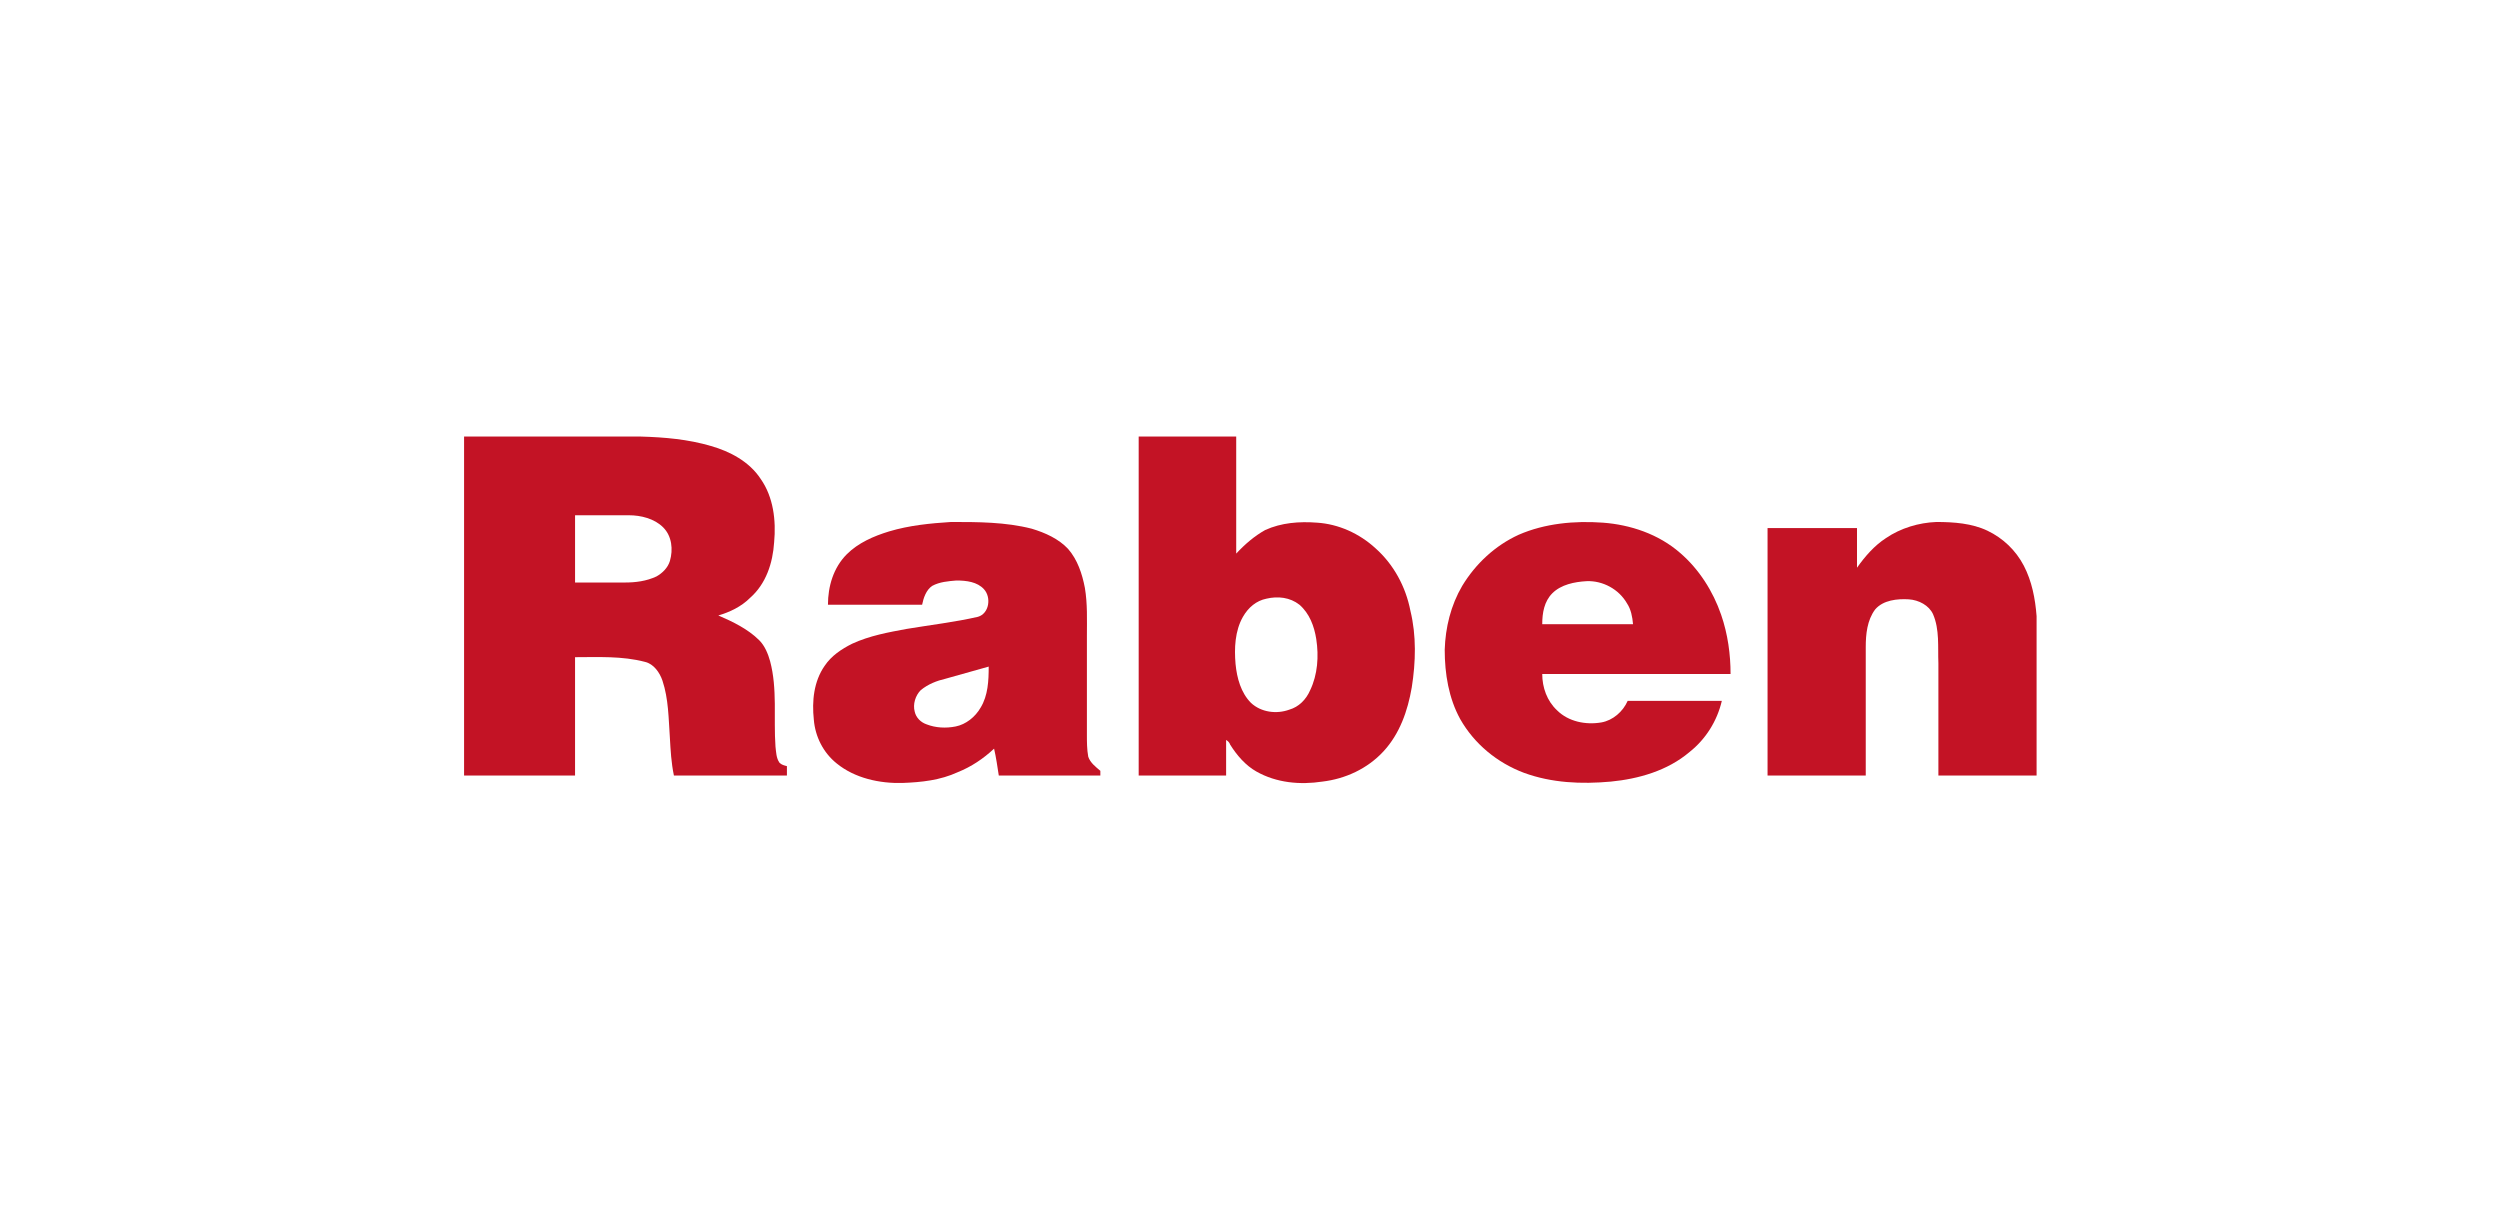
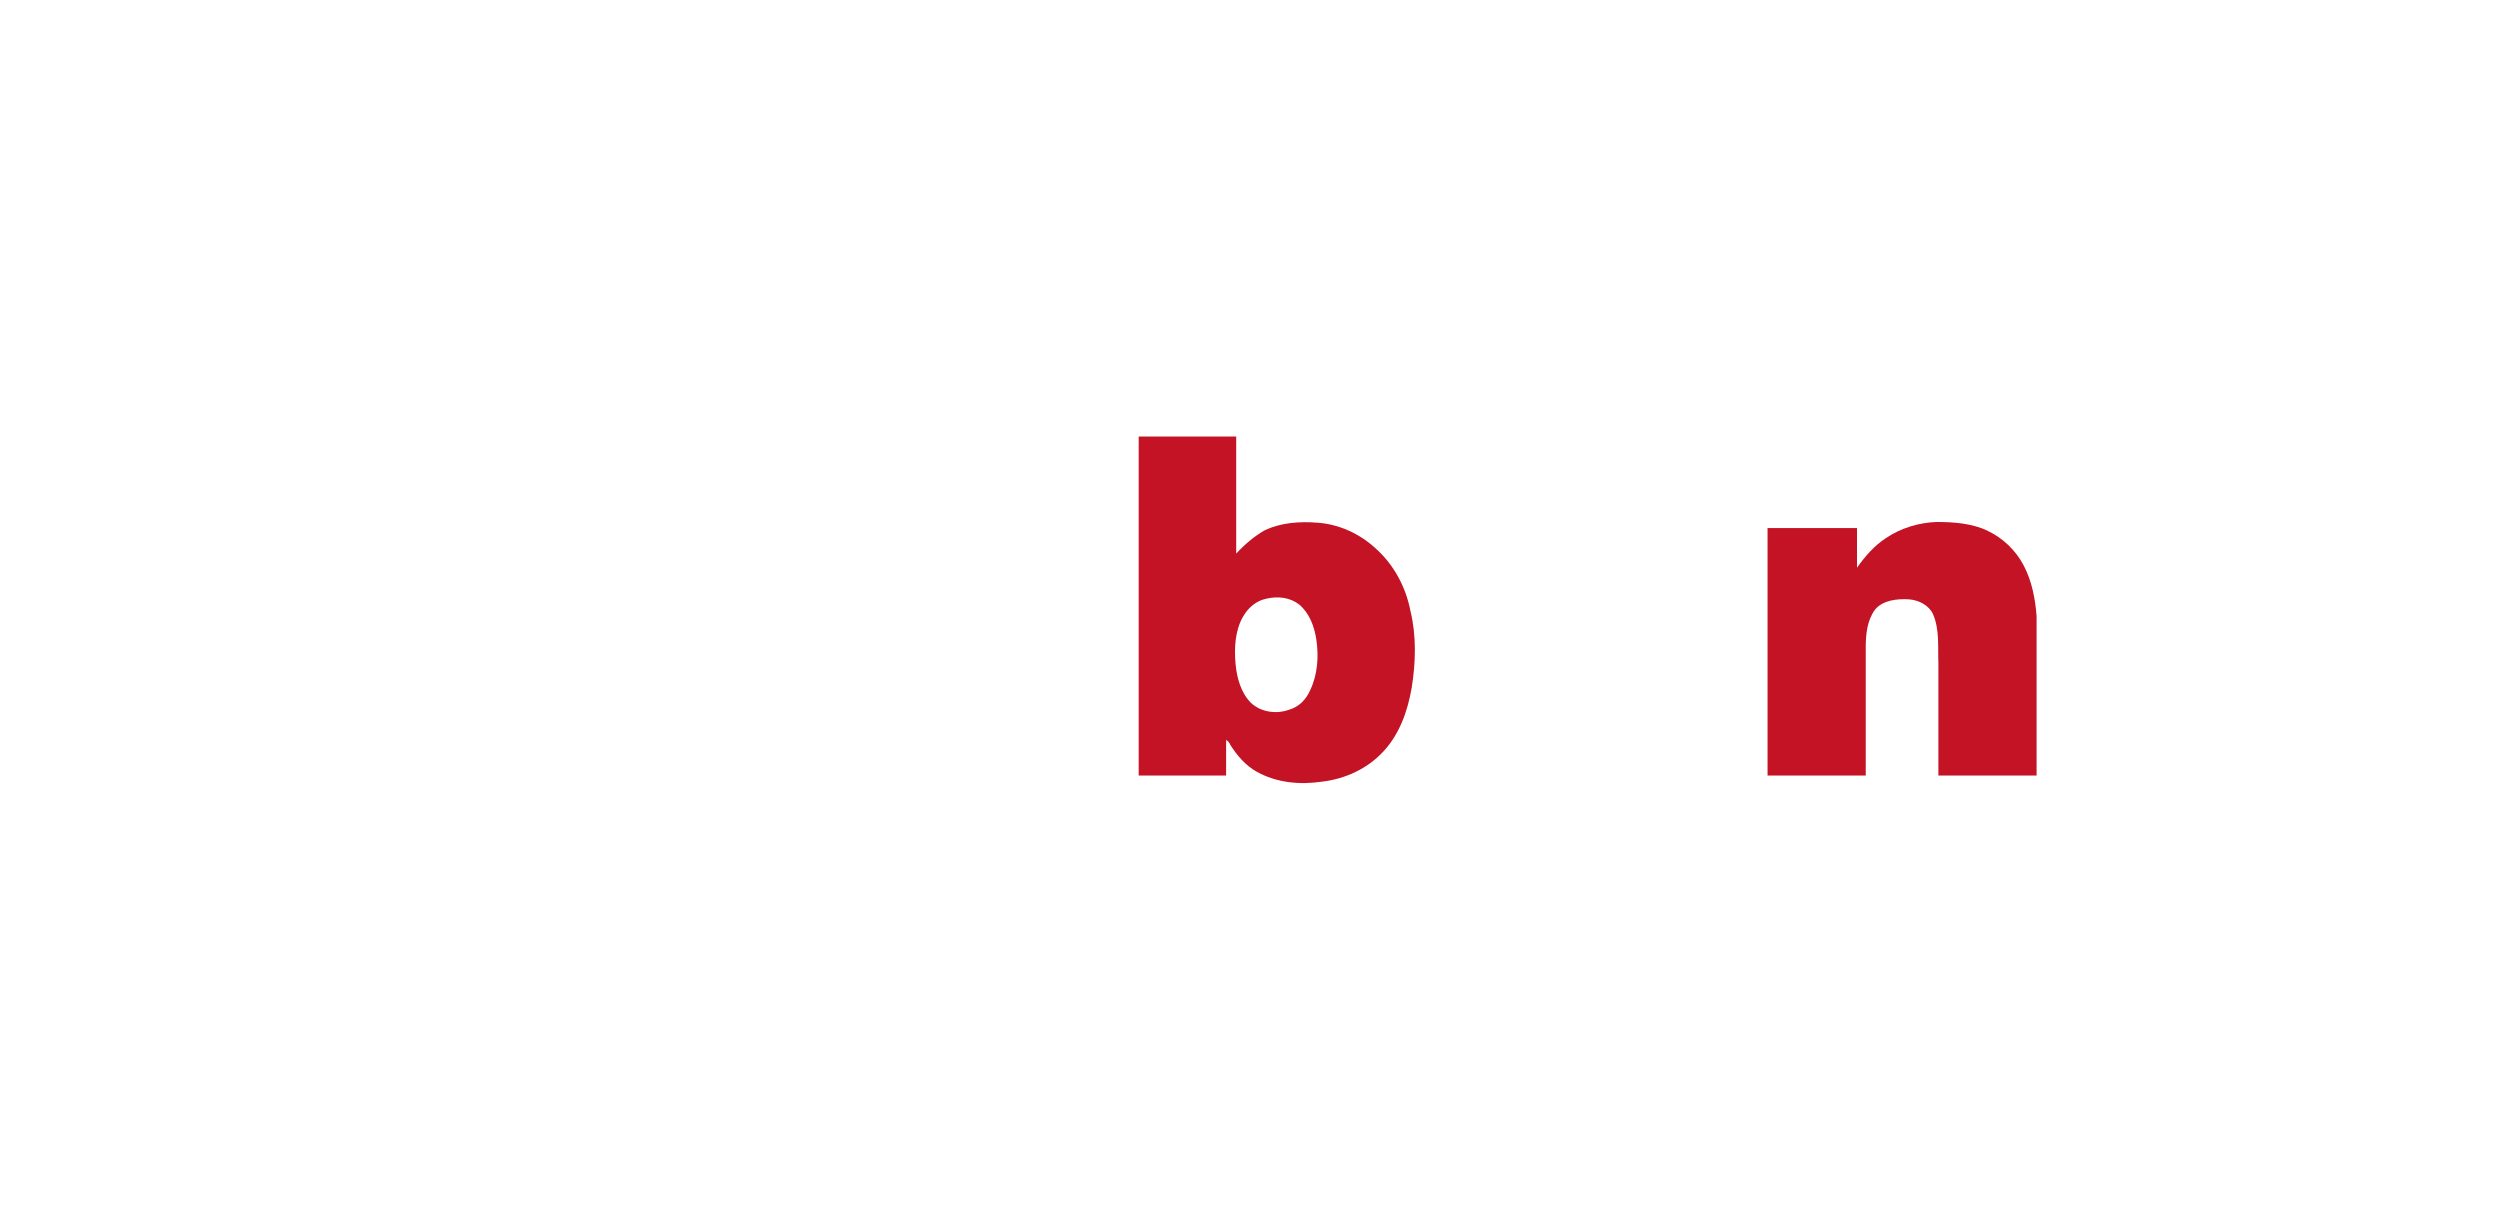
<svg xmlns="http://www.w3.org/2000/svg" xml:space="preserve" width="205px" height="100px" version="1.1" style="shape-rendering:geometricPrecision; text-rendering:geometricPrecision; image-rendering:optimizeQuality; fill-rule:evenodd; clip-rule:evenodd" viewBox="0 0 37.17 18.09">
  <defs>
    <style type="text/css">
   
    .fil1 {fill:none}
    .fil0 {fill:#C31325;fill-rule:nonzero}
   
  </style>
  </defs>
  <g id="Vrstva_x0020_1">
    <g id="_2706818586768">
      <g id="__x0023_c31325ff">
        <g>
-           <path class="fil0" d="M6.9 6.47l2.63 0c0.35,0.01 0.7,0.04 1.04,0.14 0.28,0.08 0.57,0.23 0.74,0.49 0.19,0.27 0.23,0.62 0.2,0.94 -0.02,0.31 -0.12,0.62 -0.36,0.83 -0.13,0.13 -0.3,0.21 -0.47,0.26 0.21,0.09 0.44,0.2 0.61,0.37 0.08,0.08 0.13,0.2 0.16,0.31 0.11,0.41 0.05,0.85 0.08,1.27 0.01,0.08 0.01,0.17 0.06,0.24 0.03,0.03 0.07,0.04 0.11,0.05 0,0.04 0,0.09 0,0.14 -0.56,0 -1.12,0 -1.68,0 -0.04,-0.19 -0.05,-0.38 -0.06,-0.56 -0.02,-0.29 -0.02,-0.58 -0.11,-0.85 -0.04,-0.12 -0.13,-0.25 -0.26,-0.28 -0.34,-0.09 -0.7,-0.07 -1.04,-0.07 0,0.58 0,1.17 0,1.76 -0.55,0 -1.1,0 -1.65,0l0 -5.04 0 0zm1.65 1.17c0,0.33 0,0.67 0,1 0.24,0 0.49,0 0.74,0 0.16,0 0.32,-0.02 0.47,-0.09 0.09,-0.05 0.17,-0.13 0.2,-0.23 0.05,-0.17 0.03,-0.37 -0.1,-0.5 -0.13,-0.13 -0.33,-0.18 -0.51,-0.18 -0.27,0 -0.54,0 -0.8,0z" />
-         </g>
+           </g>
        <g>
          <path class="fil0" d="M16.93 6.47l1.45 0c0,0.58 0,1.16 0,1.74 0.13,-0.14 0.27,-0.26 0.43,-0.35 0.24,-0.11 0.51,-0.13 0.77,-0.11 0.32,0.02 0.63,0.16 0.87,0.38 0.27,0.24 0.45,0.57 0.52,0.93 0.09,0.37 0.08,0.76 0.02,1.14 -0.06,0.35 -0.18,0.69 -0.42,0.95 -0.24,0.26 -0.57,0.41 -0.91,0.45 -0.33,0.05 -0.68,0.02 -0.98,-0.15 -0.16,-0.09 -0.29,-0.24 -0.39,-0.4 -0.01,-0.03 -0.03,-0.05 -0.06,-0.07 0,0.17 0,0.35 0,0.53 -0.43,0 -0.86,0 -1.3,0 0,-1.68 0,-3.36 0,-5.04l0 0zm1.9 2.41c-0.15,0.03 -0.27,0.13 -0.35,0.27 -0.12,0.21 -0.13,0.47 -0.11,0.7 0.02,0.21 0.08,0.43 0.23,0.58 0.15,0.14 0.38,0.17 0.57,0.1 0.14,-0.04 0.25,-0.15 0.31,-0.29 0.11,-0.23 0.13,-0.5 0.09,-0.76 -0.03,-0.19 -0.1,-0.38 -0.25,-0.51 -0.14,-0.11 -0.32,-0.13 -0.49,-0.09z" />
        </g>
        <g>
-           <path class="fil0" d="M13.22 7.88c0.3,-0.09 0.61,-0.12 0.92,-0.14 0.4,0 0.81,0 1.2,0.1 0.2,0.06 0.4,0.15 0.54,0.3 0.14,0.16 0.21,0.37 0.25,0.58 0.04,0.24 0.03,0.47 0.03,0.71 0,0.49 0,0.98 0,1.48 0,0.1 0,0.21 0.02,0.32 0.03,0.09 0.11,0.15 0.18,0.21 0,0.01 0,0.05 0,0.07 -0.5,0 -1,0 -1.51,0 -0.02,-0.13 -0.04,-0.27 -0.07,-0.4 -0.16,0.15 -0.34,0.27 -0.54,0.35 -0.26,0.12 -0.54,0.15 -0.82,0.16 -0.34,0.01 -0.71,-0.07 -0.98,-0.29 -0.2,-0.16 -0.32,-0.4 -0.34,-0.65 -0.03,-0.28 0,-0.57 0.16,-0.8 0.1,-0.15 0.25,-0.25 0.41,-0.33 0.26,-0.12 0.54,-0.17 0.81,-0.22 0.36,-0.06 0.71,-0.1 1.06,-0.18 0.17,-0.05 0.2,-0.29 0.09,-0.41 -0.1,-0.11 -0.26,-0.13 -0.41,-0.13 -0.12,0.01 -0.25,0.02 -0.36,0.08 -0.09,0.06 -0.13,0.18 -0.15,0.28 -0.47,0 -0.93,0 -1.4,0 0,-0.27 0.08,-0.55 0.28,-0.75 0.17,-0.17 0.4,-0.27 0.63,-0.34l0 0zm0.84 2.19c-0.13,0.03 -0.26,0.08 -0.37,0.17 -0.08,0.08 -0.12,0.21 -0.09,0.32 0.02,0.09 0.09,0.16 0.18,0.19 0.13,0.05 0.28,0.06 0.43,0.03 0.15,-0.03 0.29,-0.14 0.37,-0.28 0.11,-0.18 0.12,-0.4 0.12,-0.61 -0.21,0.06 -0.43,0.12 -0.64,0.18z" />
-         </g>
+           </g>
        <g>
-           <path class="fil0" d="M22.58 7.93c0.39,-0.17 0.83,-0.21 1.25,-0.18 0.41,0.03 0.83,0.17 1.15,0.45 0.28,0.24 0.49,0.57 0.61,0.92 0.1,0.29 0.14,0.59 0.14,0.88 -0.93,0 -1.87,0 -2.8,0 0,0.2 0.07,0.4 0.22,0.54 0.17,0.17 0.43,0.22 0.66,0.18 0.17,-0.03 0.32,-0.16 0.39,-0.32 0.47,0 0.93,0 1.4,0 -0.07,0.3 -0.24,0.57 -0.48,0.76 -0.33,0.28 -0.76,0.4 -1.17,0.44 -0.44,0.04 -0.88,0.02 -1.29,-0.13 -0.4,-0.15 -0.74,-0.43 -0.95,-0.8 -0.17,-0.31 -0.23,-0.67 -0.23,-1.03 0.01,-0.33 0.09,-0.66 0.26,-0.95 0.2,-0.33 0.49,-0.6 0.84,-0.76l0 0zm0.5 0.87c-0.12,0.12 -0.15,0.29 -0.15,0.46 0.45,0 0.9,0 1.35,0 -0.01,-0.11 -0.03,-0.22 -0.09,-0.31 -0.12,-0.21 -0.36,-0.34 -0.6,-0.33 -0.18,0.01 -0.38,0.05 -0.51,0.18z" />
-         </g>
+           </g>
        <path class="fil0" d="M28.04 7.98c0.22,-0.15 0.49,-0.23 0.75,-0.24 0.26,0 0.53,0.02 0.76,0.13 0.23,0.11 0.42,0.29 0.54,0.52 0.12,0.23 0.17,0.49 0.19,0.75l0 2.37c-0.49,0 -0.98,0 -1.46,0 0,-0.56 0,-1.12 0,-1.67 -0.01,-0.24 0.02,-0.5 -0.08,-0.73 -0.06,-0.13 -0.21,-0.21 -0.36,-0.22 -0.17,-0.01 -0.38,0.01 -0.5,0.15 -0.12,0.16 -0.14,0.37 -0.14,0.56 0,0.64 0,1.27 0,1.91 -0.49,0 -0.97,0 -1.46,0 0,-1.23 0,-2.45 0,-3.68 0.45,0 0.89,0 1.33,0 0,0.2 0,0.39 0,0.59 0.12,-0.17 0.26,-0.33 0.43,-0.44z" />
      </g>
    </g>
-     <rect class="fil1" width="37.17" height="18.09" />
  </g>
</svg>